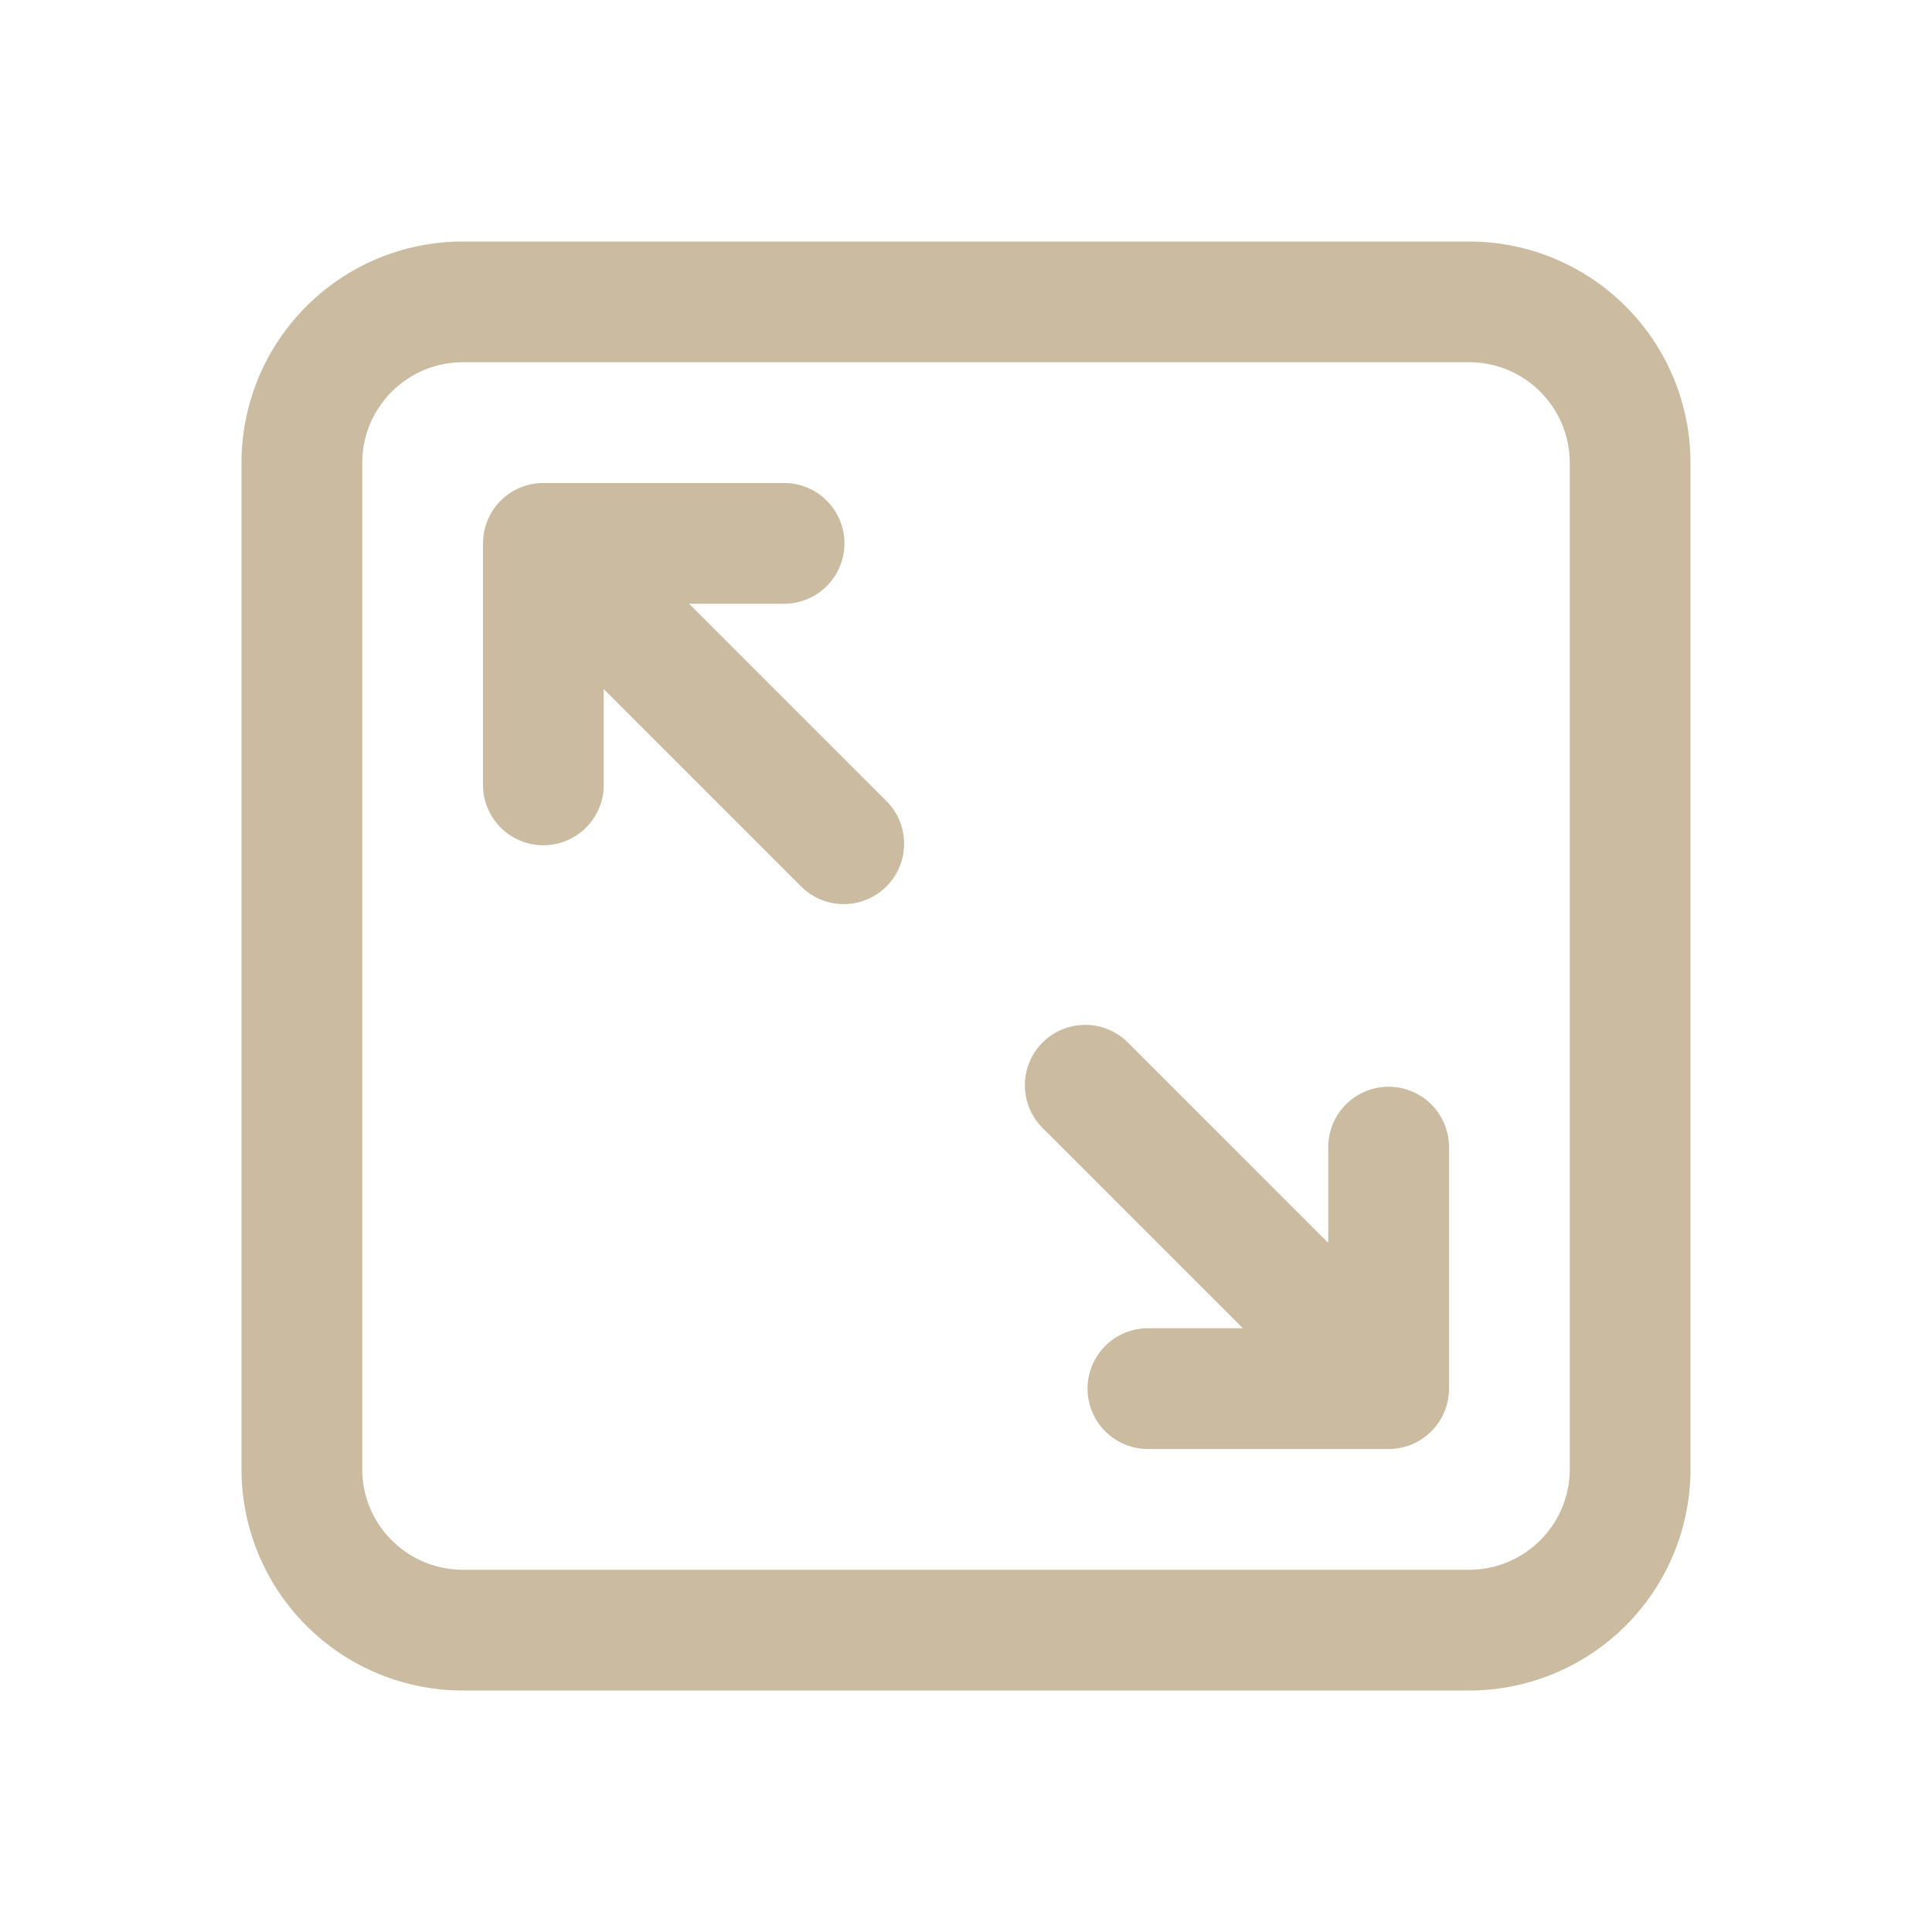
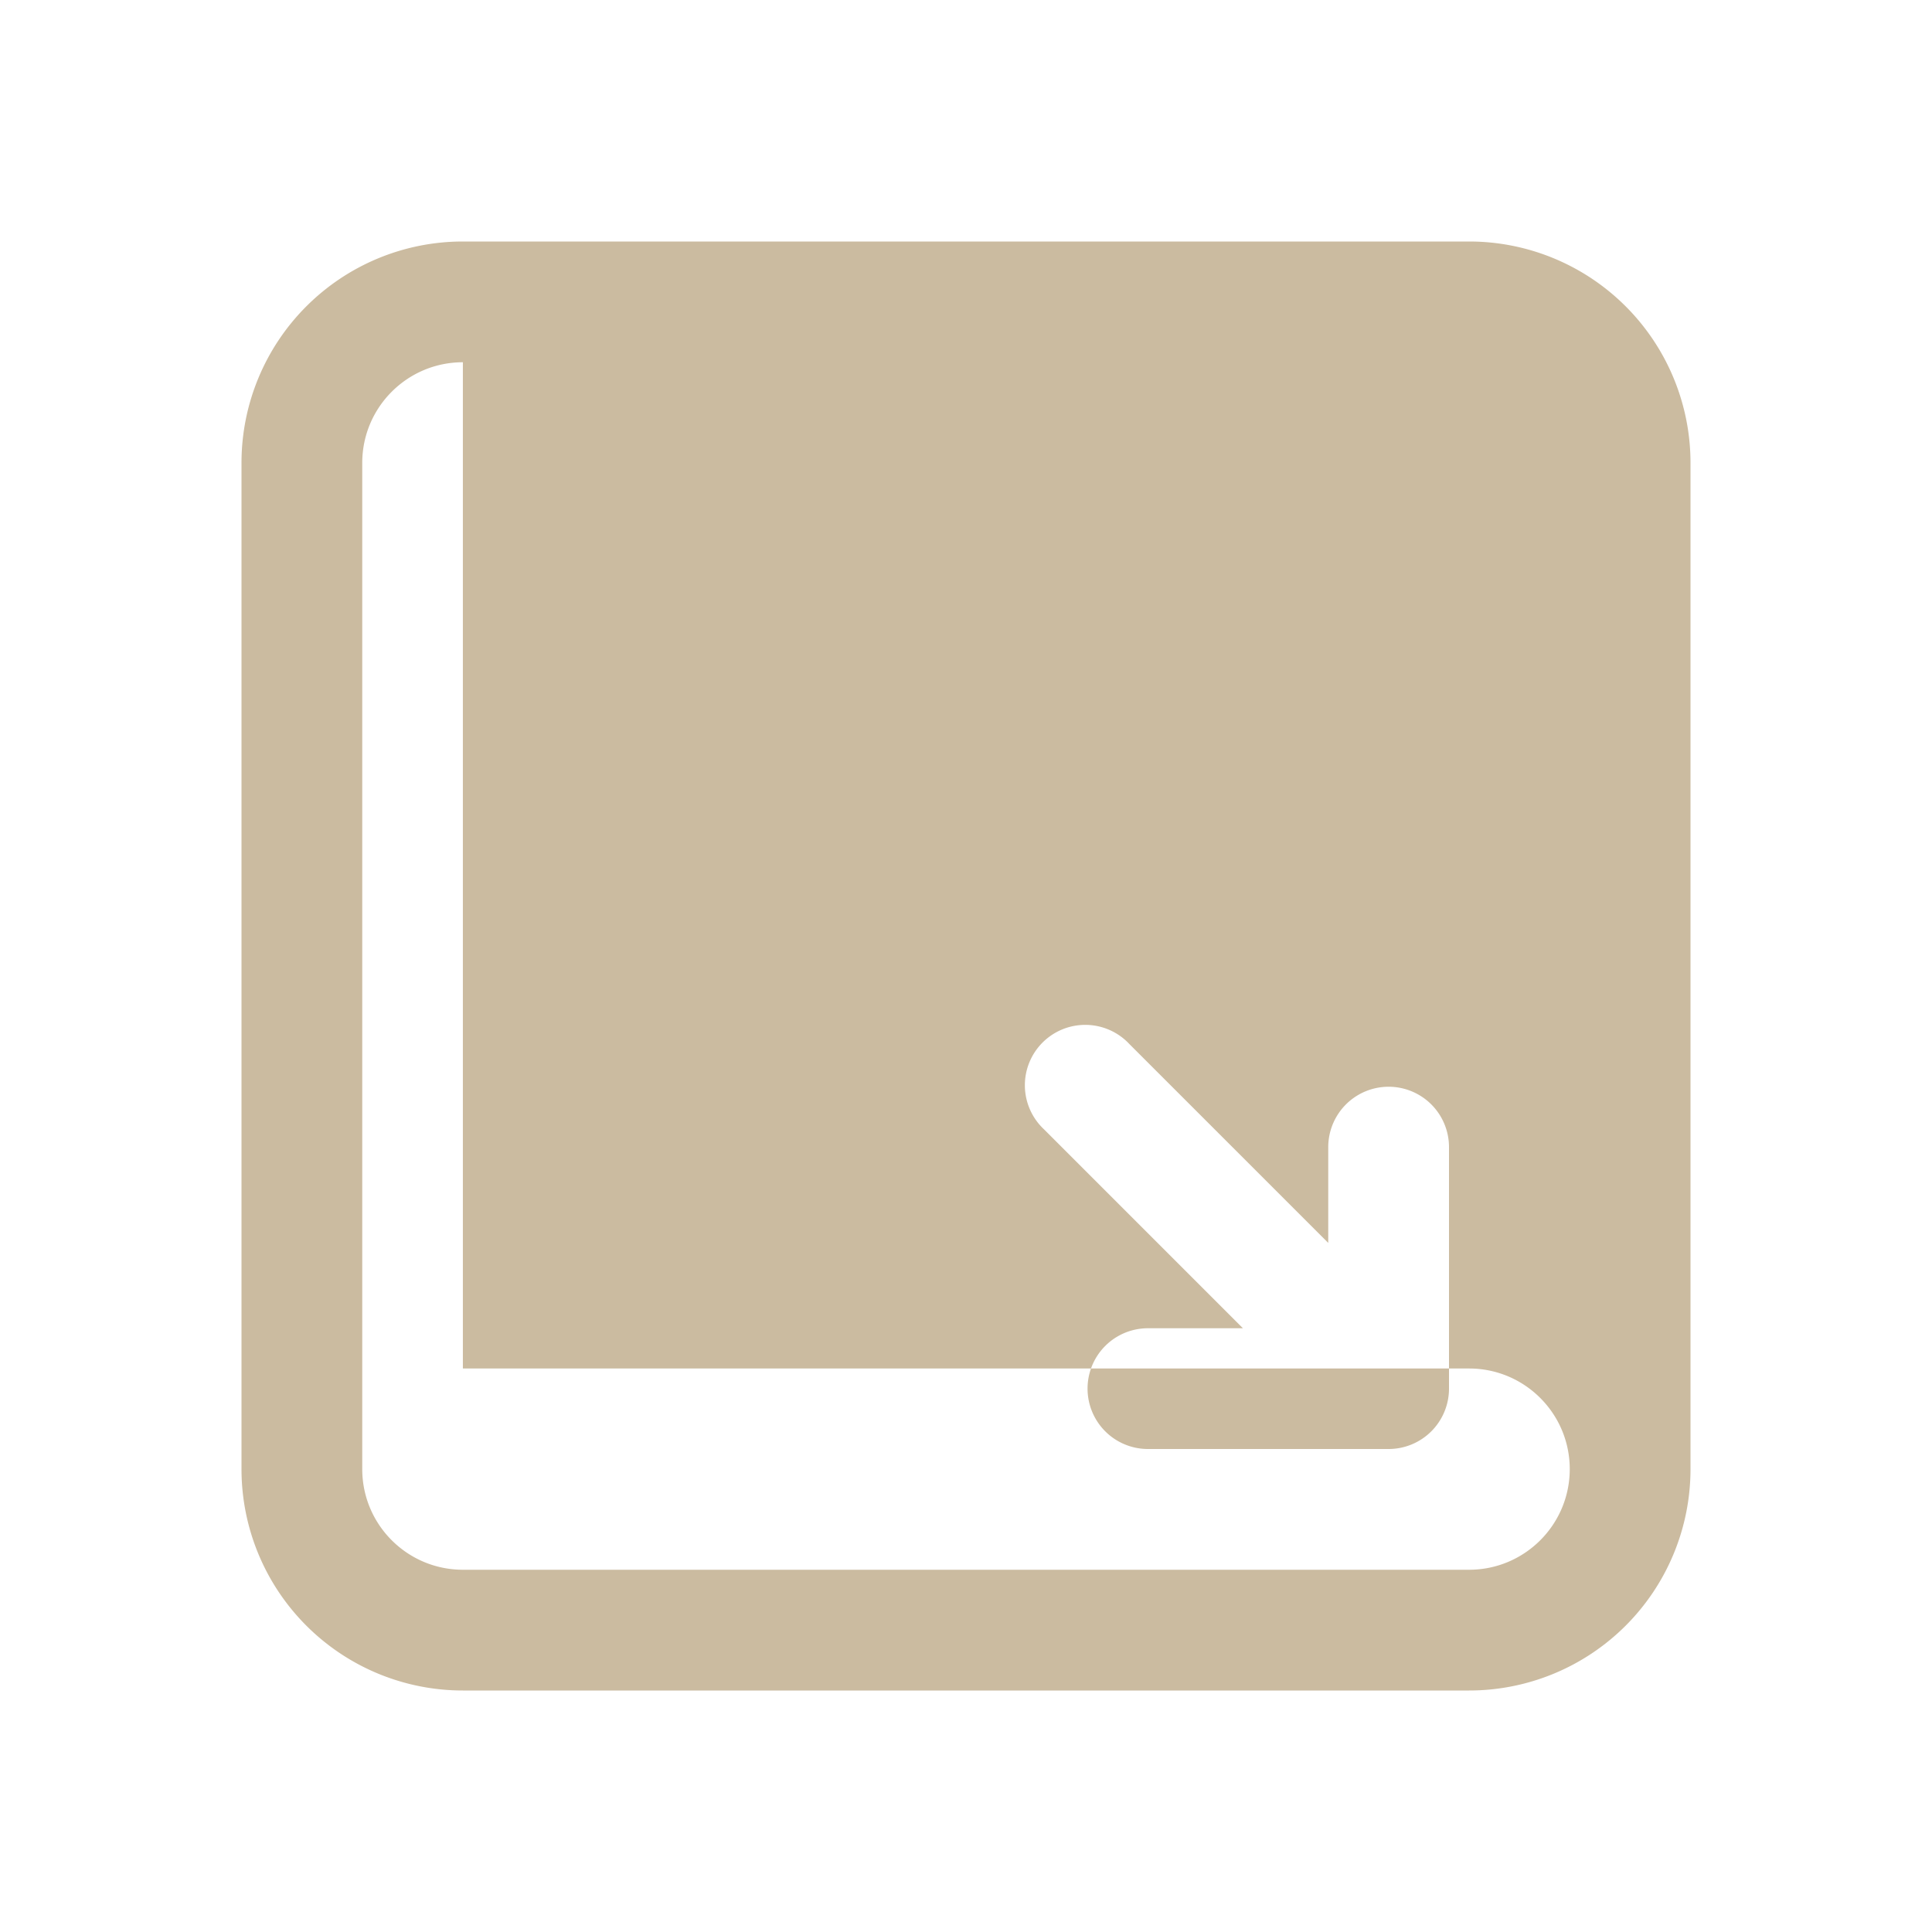
<svg xmlns="http://www.w3.org/2000/svg" viewBox="0 0 24 24" class="nd-icon nd-icon--sm in-listingFeatures__icon" width="30" height="30" fill="#CBBBA0">
  <defs>
    <symbol id="size" viewBox="0 0 24 24" preserveAspectRatio="xMinYMid">
-       <path d="M3 5.75A2.75 2.75 0 0 1 5.75 3h12.5A2.75 2.75 0 0 1 21 5.75v12.5A2.75 2.75 0 0 1 18.25 21H5.75A2.75 2.75 0 0 1 3 18.25V5.75ZM5.75 4.5c-.69 0-1.25.56-1.25 1.25v12.5c0 .69.56 1.25 1.25 1.25h12.5c.69 0 1.25-.56 1.25-1.25V5.75c0-.69-.56-1.25-1.25-1.25H5.75ZM7.5 8.56v1.19a.75.75 0 0 1-1.5 0v-3A.75.75 0 0 1 6.75 6h2.99a.75.75 0 0 1 0 1.5H8.56l2.47 2.47a.75.75 0 0 1-1.06 1.06L7.5 8.56Zm9 5.69v1.19l-2.47-2.47a.75.75 0 1 0-1.06 1.06l2.47 2.47h-1.18a.75.75 0 0 0 0 1.5h2.99a.75.75 0 0 0 .75-.75v-3a.75.75 0 1 0-1.5 0Z" />
+       <path d="M3 5.75A2.75 2.75 0 0 1 5.75 3h12.5A2.75 2.75 0 0 1 21 5.75v12.5A2.75 2.75 0 0 1 18.25 21H5.75A2.75 2.75 0 0 1 3 18.25V5.75ZM5.75 4.5c-.69 0-1.25.56-1.25 1.25v12.5c0 .69.56 1.25 1.25 1.25h12.5c.69 0 1.25-.56 1.25-1.25c0-.69-.56-1.25-1.25-1.25H5.75ZM7.5 8.56v1.19a.75.75 0 0 1-1.5 0v-3A.75.75 0 0 1 6.75 6h2.99a.75.75 0 0 1 0 1.5H8.56l2.47 2.47a.75.75 0 0 1-1.06 1.06L7.5 8.56Zm9 5.69v1.19l-2.47-2.47a.75.75 0 1 0-1.06 1.06l2.47 2.47h-1.18a.75.75 0 0 0 0 1.5h2.99a.75.75 0 0 0 .75-.75v-3a.75.75 0 1 0-1.5 0Z" />
    </symbol>
  </defs>
  <use class="nd-icon__use" href="#size" />
</svg>